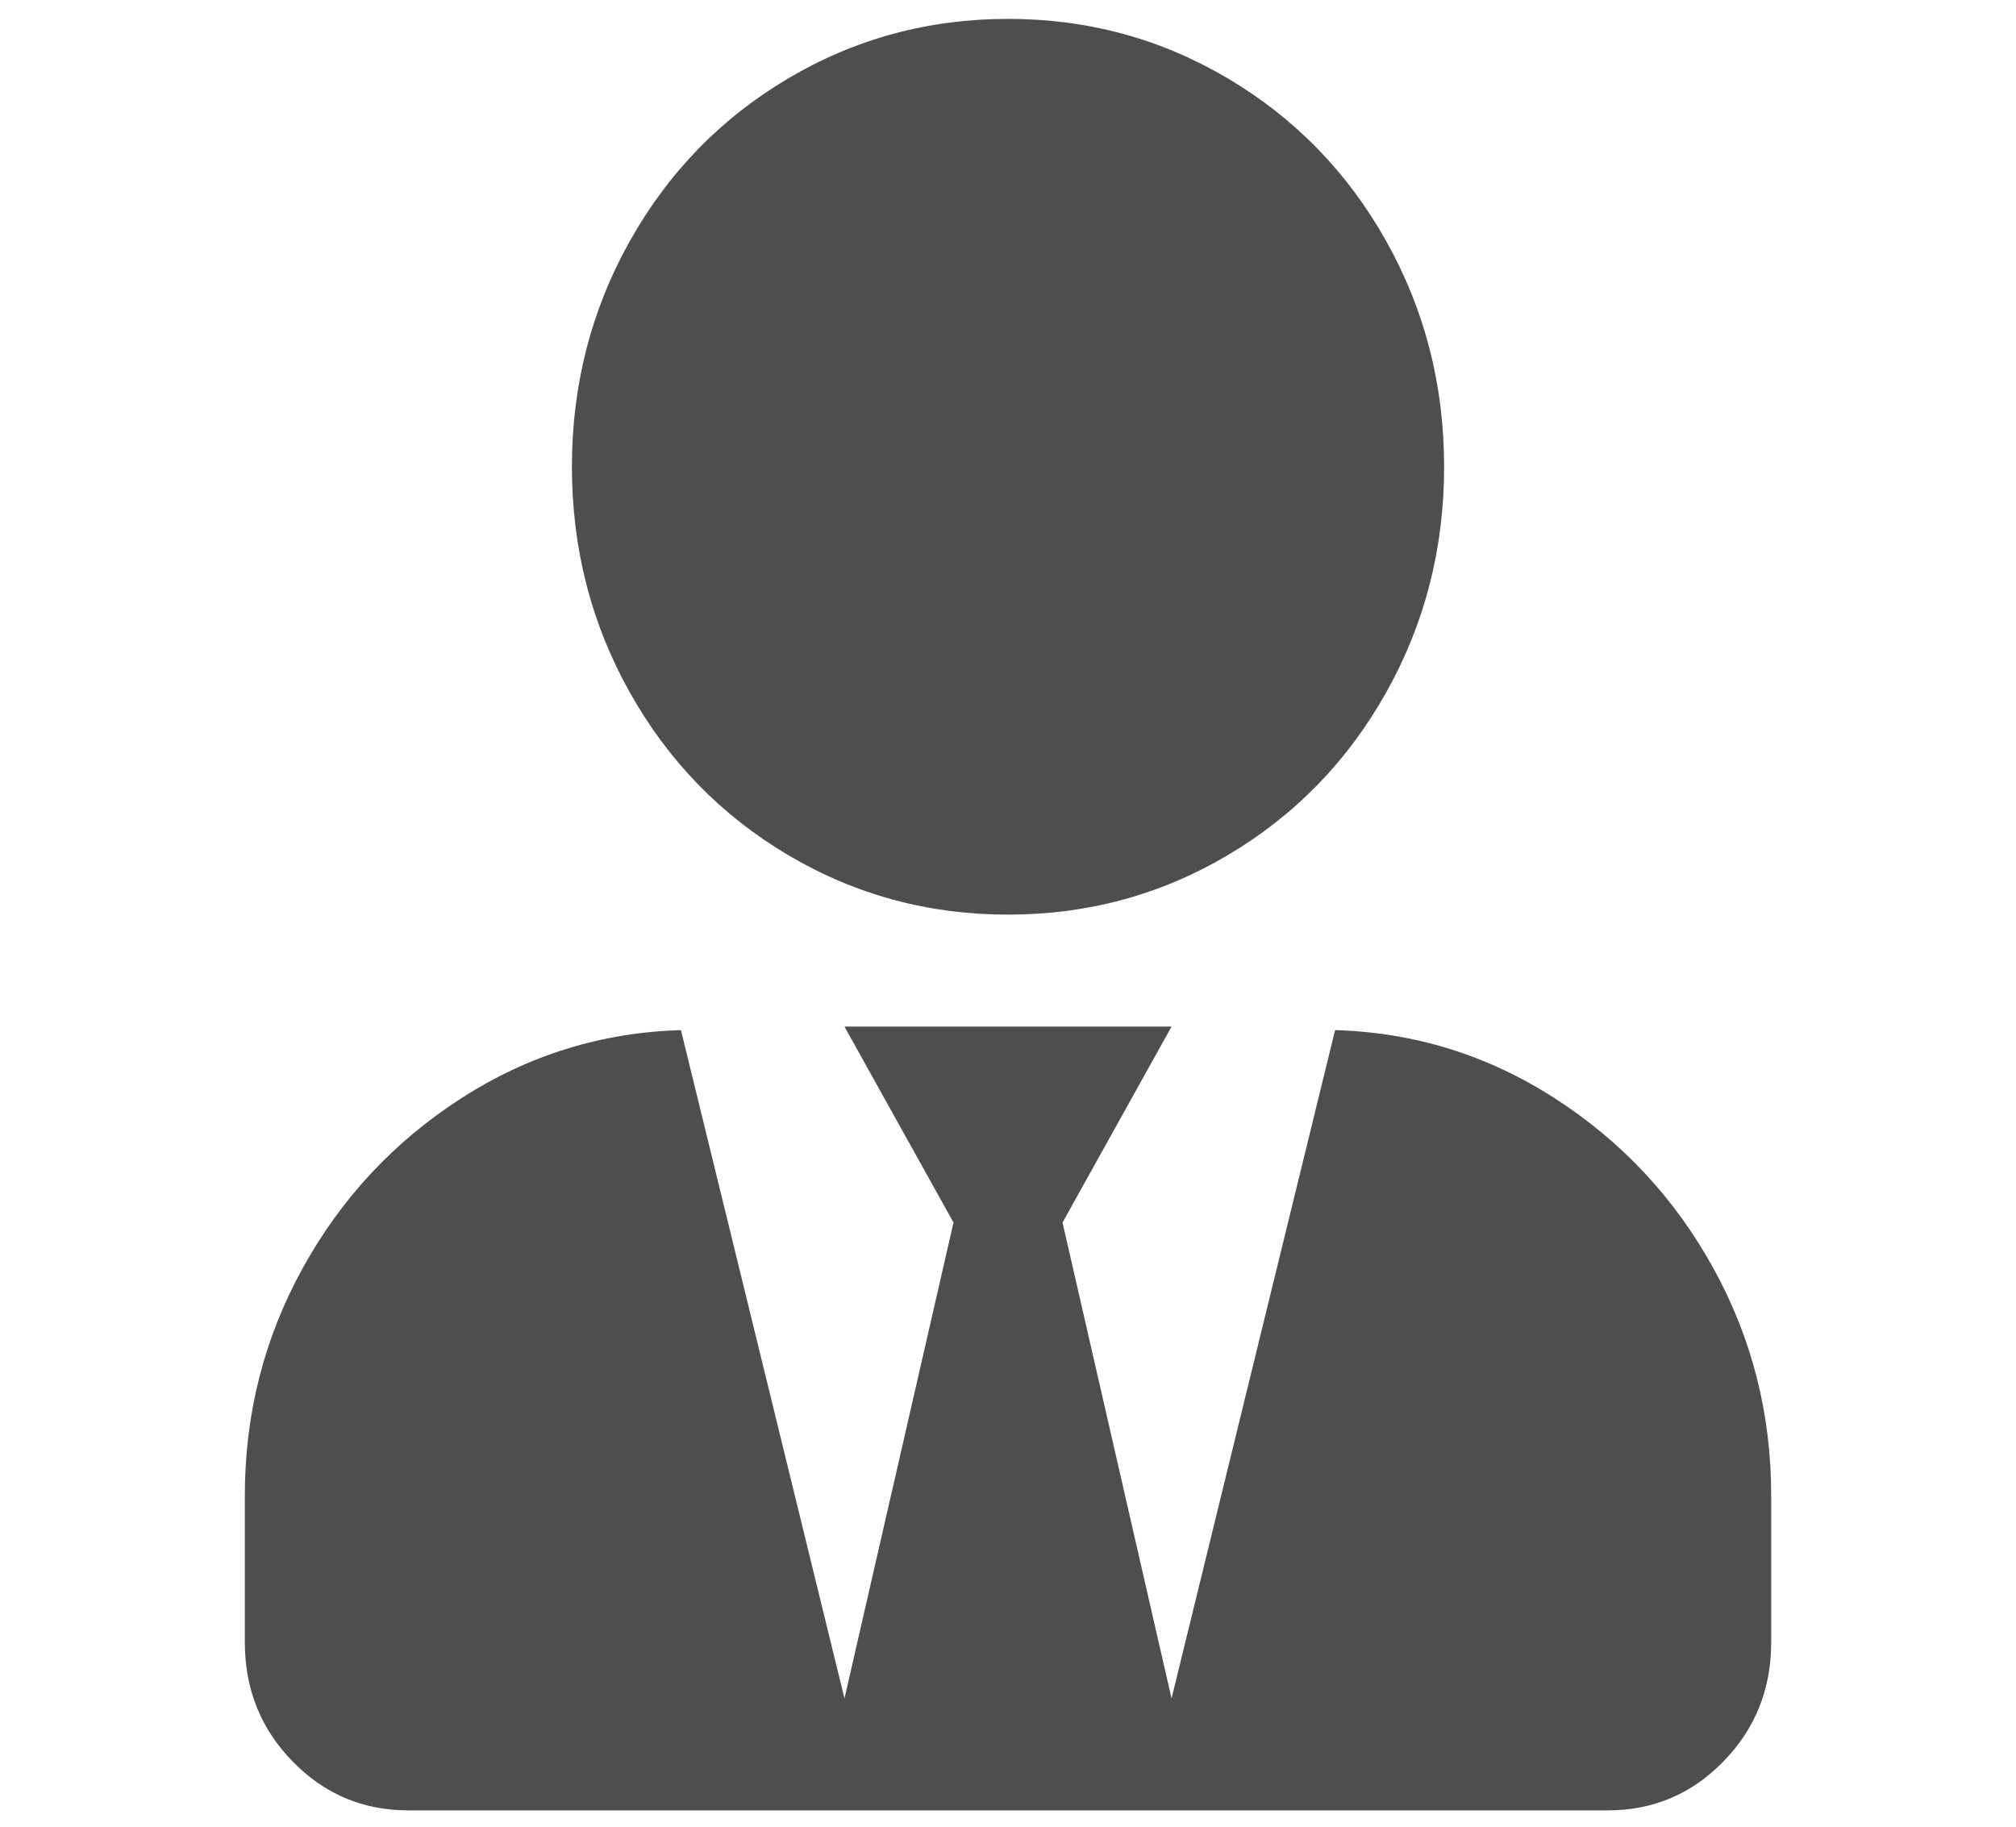
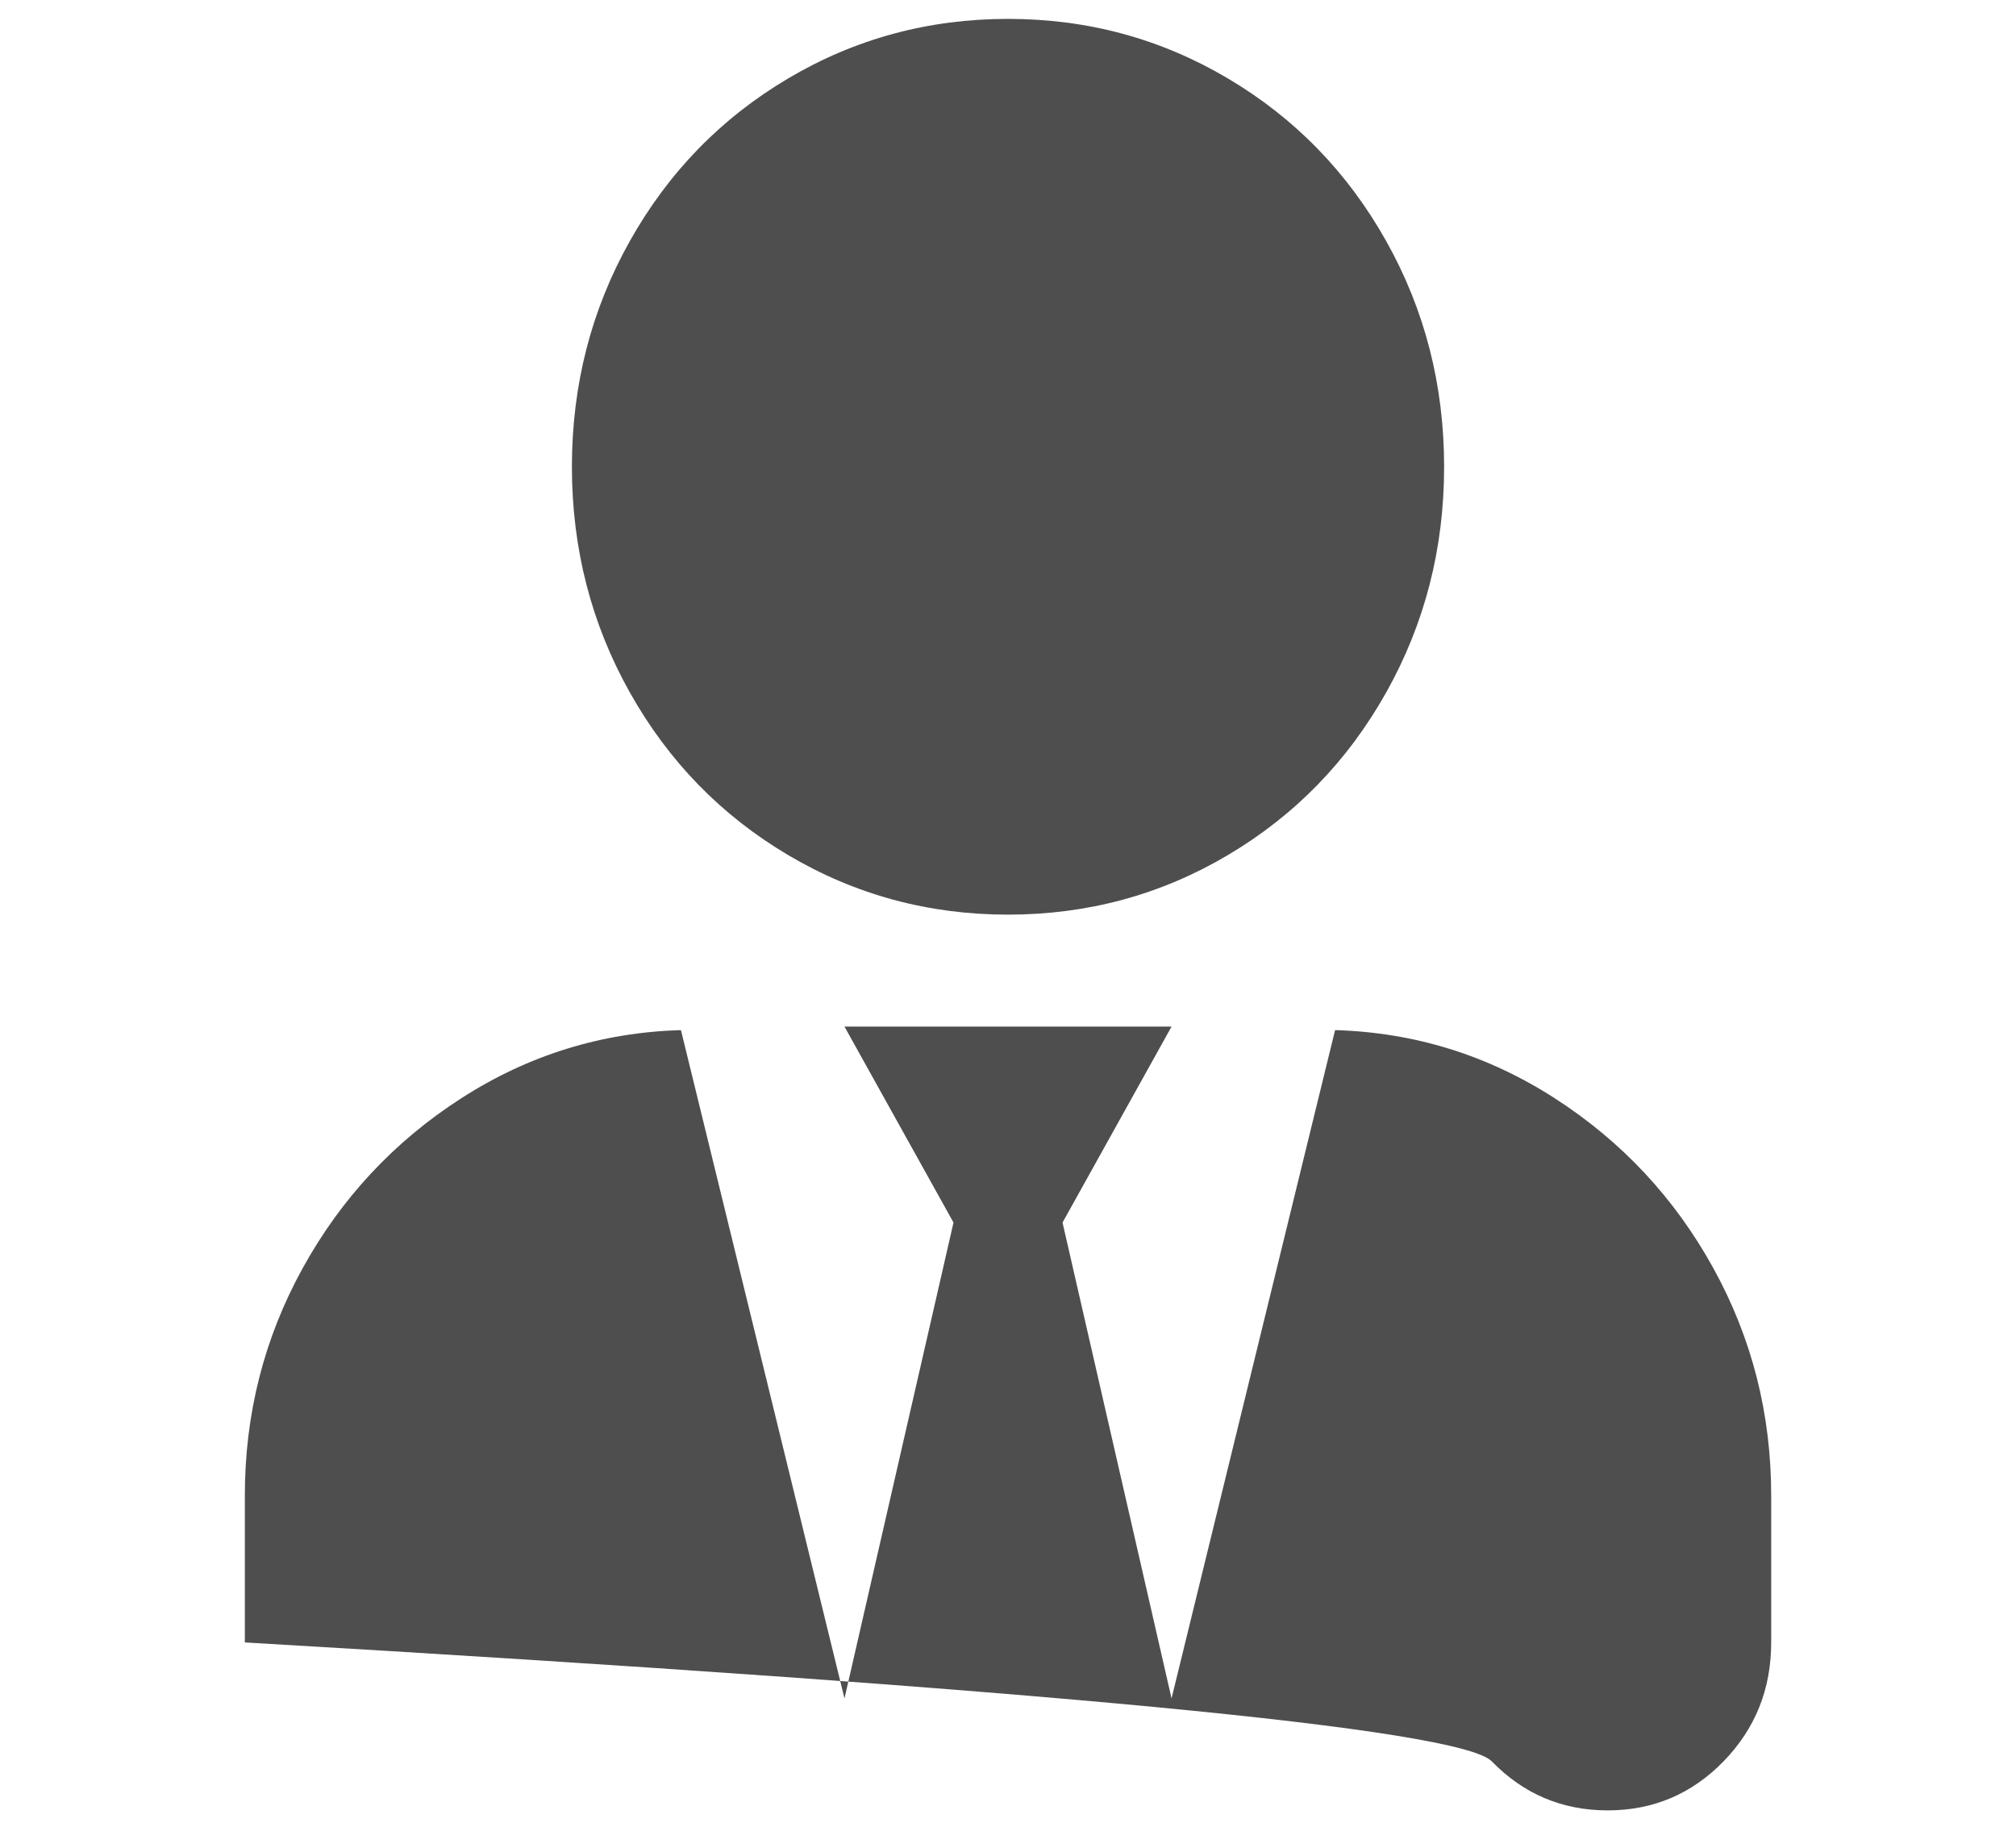
<svg xmlns="http://www.w3.org/2000/svg" width="2042" height="1851" viewBox="0 0 2042 1851">
  <defs>
    <style>
      .cls-1 {
        fill: #4e4e4e;
        fill-rule: evenodd;
      }
    </style>
  </defs>
-   <path id="user-tie" class="cls-1" d="M1021.01,926.581q-120.775,0-222.583-60.26T637.957,701.49q-58.665-104.569-58.666-228.635t58.666-228.636q58.666-104.571,160.47-164.831T1021.01,19.128q120.795,0,222.59,60.261t160.47,164.831q58.665,104.57,58.67,228.636T1404.07,701.49q-58.665,104.571-160.47,164.831T1021.01,926.581Zm331.3,116.979q120.78,3.54,222.59,69.12,101.79,65.58,160.47,171.92t58.66,230.41v148.88q0,70.89-48.31,120.52t-117.33,49.63H413.644q-69.018,0-117.333-49.63T248,1663.89V1515.01q0-124.065,58.666-230.41t160.47-171.92q101.805-65.58,222.588-69.12L855.368,1720.6,965.8,1238.52,855.368,1040.01H1186.66l-110.43,198.51,110.43,482.08Z" />
+   <path id="user-tie" class="cls-1" d="M1021.01,926.581q-120.775,0-222.583-60.26T637.957,701.49q-58.665-104.569-58.666-228.635t58.666-228.636q58.666-104.571,160.47-164.831T1021.01,19.128q120.795,0,222.59,60.261t160.47,164.831q58.665,104.57,58.67,228.636T1404.07,701.49q-58.665,104.571-160.47,164.831T1021.01,926.581Zm331.3,116.979q120.78,3.54,222.59,69.12,101.79,65.58,160.47,171.92t58.66,230.41v148.88q0,70.89-48.31,120.52t-117.33,49.63q-69.018,0-117.333-49.63T248,1663.89V1515.01q0-124.065,58.666-230.41t160.47-171.92q101.805-65.58,222.588-69.12L855.368,1720.6,965.8,1238.52,855.368,1040.01H1186.66l-110.43,198.51,110.43,482.08Z" />
</svg>